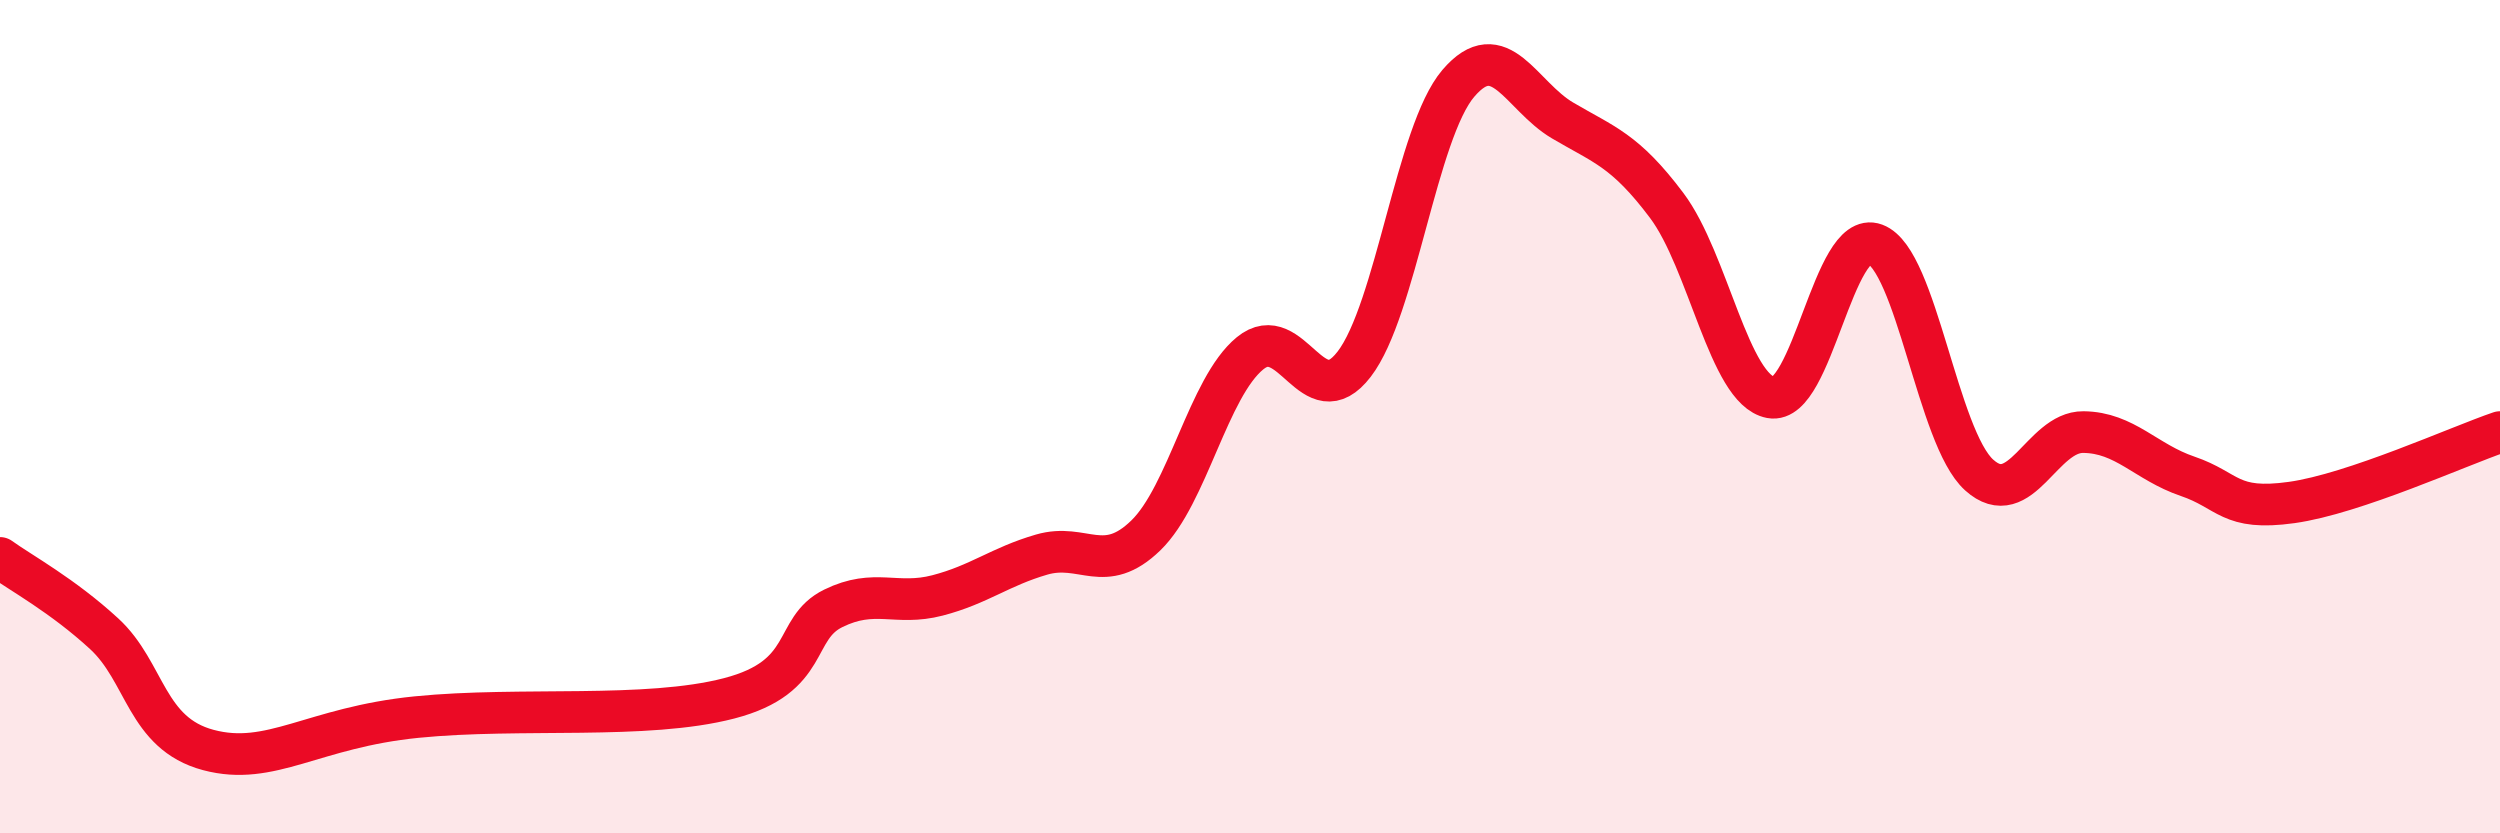
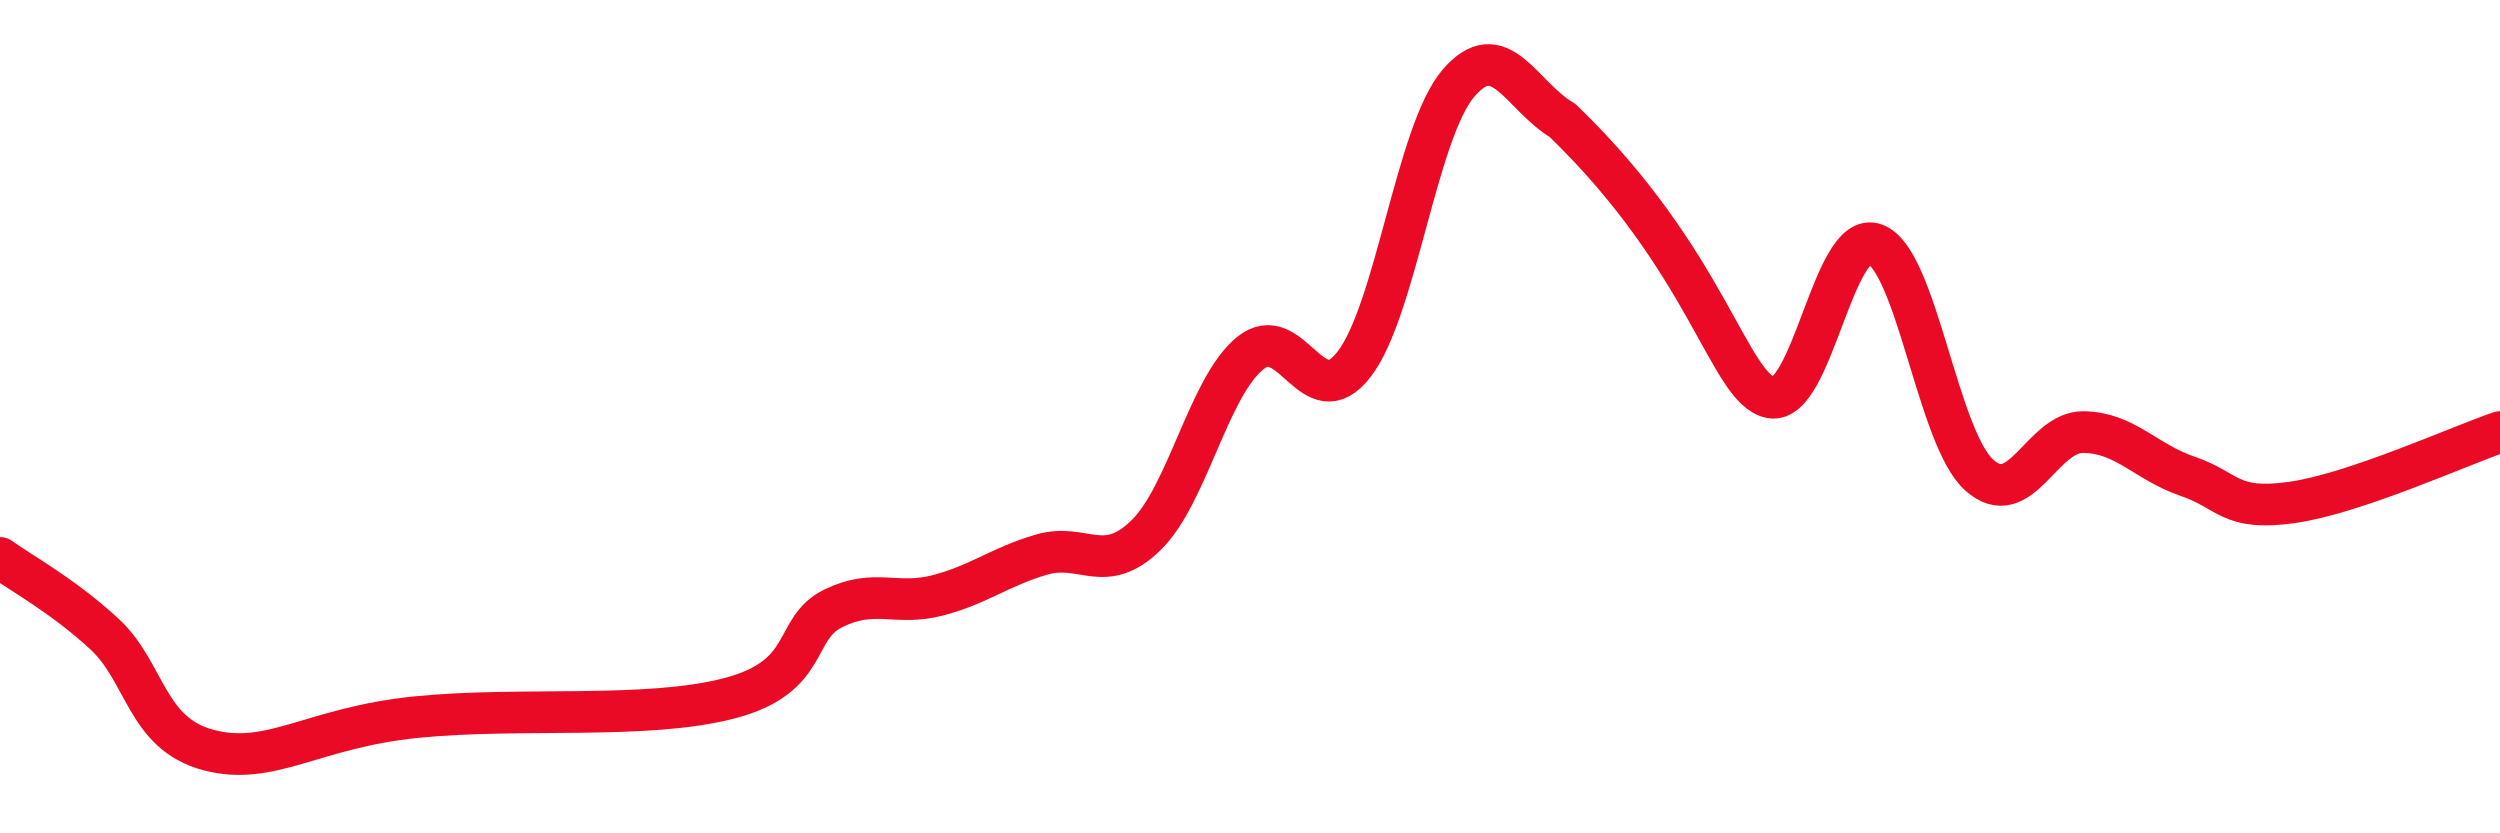
<svg xmlns="http://www.w3.org/2000/svg" width="60" height="20" viewBox="0 0 60 20">
-   <path d="M 0,13.39 C 0.5,13.75 1.5,14.29 2.5,15.21 C 3.5,16.13 3.5,17.6 5,18 C 6.5,18.4 7.5,17.46 10,17.21 C 12.5,16.96 15.5,17.28 17.5,16.76 C 19.5,16.24 19,15.09 20,14.6 C 21,14.11 21.5,14.55 22.5,14.29 C 23.5,14.03 24,13.6 25,13.31 C 26,13.02 26.5,13.82 27.5,12.85 C 28.5,11.88 29,9.3 30,8.48 C 31,7.66 31.5,10.04 32.5,8.74 C 33.5,7.44 34,3.17 35,2 C 36,0.83 36.5,2.3 37.5,2.89 C 38.5,3.48 39,3.6 40,4.93 C 41,6.26 41.5,9.35 42.5,9.54 C 43.5,9.73 44,5.49 45,5.86 C 46,6.23 46.5,10.5 47.5,11.4 C 48.5,12.3 49,10.36 50,10.37 C 51,10.38 51.5,11.09 52.5,11.43 C 53.5,11.77 53.5,12.27 55,12.06 C 56.5,11.85 59,10.71 60,10.37L60 20L0 20Z" fill="#EB0A25" opacity="0.1" stroke-linecap="round" stroke-linejoin="round" />
-   <path d="M 0,13.39 C 0.5,13.75 1.5,14.29 2.5,15.21 C 3.5,16.13 3.5,17.6 5,18 C 6.5,18.4 7.5,17.46 10,17.21 C 12.5,16.96 15.5,17.28 17.5,16.76 C 19.5,16.24 19,15.09 20,14.6 C 21,14.11 21.5,14.55 22.5,14.29 C 23.5,14.03 24,13.6 25,13.31 C 26,13.02 26.5,13.82 27.5,12.85 C 28.5,11.88 29,9.3 30,8.48 C 31,7.66 31.5,10.04 32.5,8.74 C 33.5,7.44 34,3.17 35,2 C 36,0.83 36.5,2.3 37.5,2.89 C 38.5,3.48 39,3.6 40,4.93 C 41,6.26 41.5,9.35 42.5,9.54 C 43.5,9.73 44,5.49 45,5.86 C 46,6.23 46.5,10.5 47.5,11.4 C 48.5,12.3 49,10.36 50,10.37 C 51,10.38 51.5,11.09 52.5,11.43 C 53.5,11.77 53.5,12.27 55,12.06 C 56.5,11.85 59,10.71 60,10.37" stroke="#EB0A25" stroke-width="1" fill="none" stroke-linecap="round" stroke-linejoin="round" />
+   <path d="M 0,13.39 C 0.5,13.75 1.5,14.29 2.5,15.21 C 3.5,16.13 3.5,17.6 5,18 C 6.5,18.4 7.5,17.46 10,17.21 C 12.5,16.96 15.5,17.28 17.5,16.76 C 19.5,16.24 19,15.09 20,14.6 C 21,14.11 21.5,14.55 22.5,14.29 C 23.5,14.03 24,13.6 25,13.31 C 26,13.02 26.5,13.82 27.5,12.85 C 28.5,11.88 29,9.3 30,8.48 C 31,7.66 31.5,10.04 32.5,8.74 C 33.5,7.44 34,3.17 35,2 C 36,0.83 36.5,2.3 37.5,2.89 C 41,6.26 41.5,9.35 42.5,9.54 C 43.5,9.73 44,5.49 45,5.86 C 46,6.23 46.5,10.5 47.5,11.4 C 48.5,12.3 49,10.36 50,10.37 C 51,10.38 51.5,11.09 52.5,11.43 C 53.5,11.77 53.5,12.27 55,12.06 C 56.5,11.85 59,10.71 60,10.37" stroke="#EB0A25" stroke-width="1" fill="none" stroke-linecap="round" stroke-linejoin="round" />
</svg>